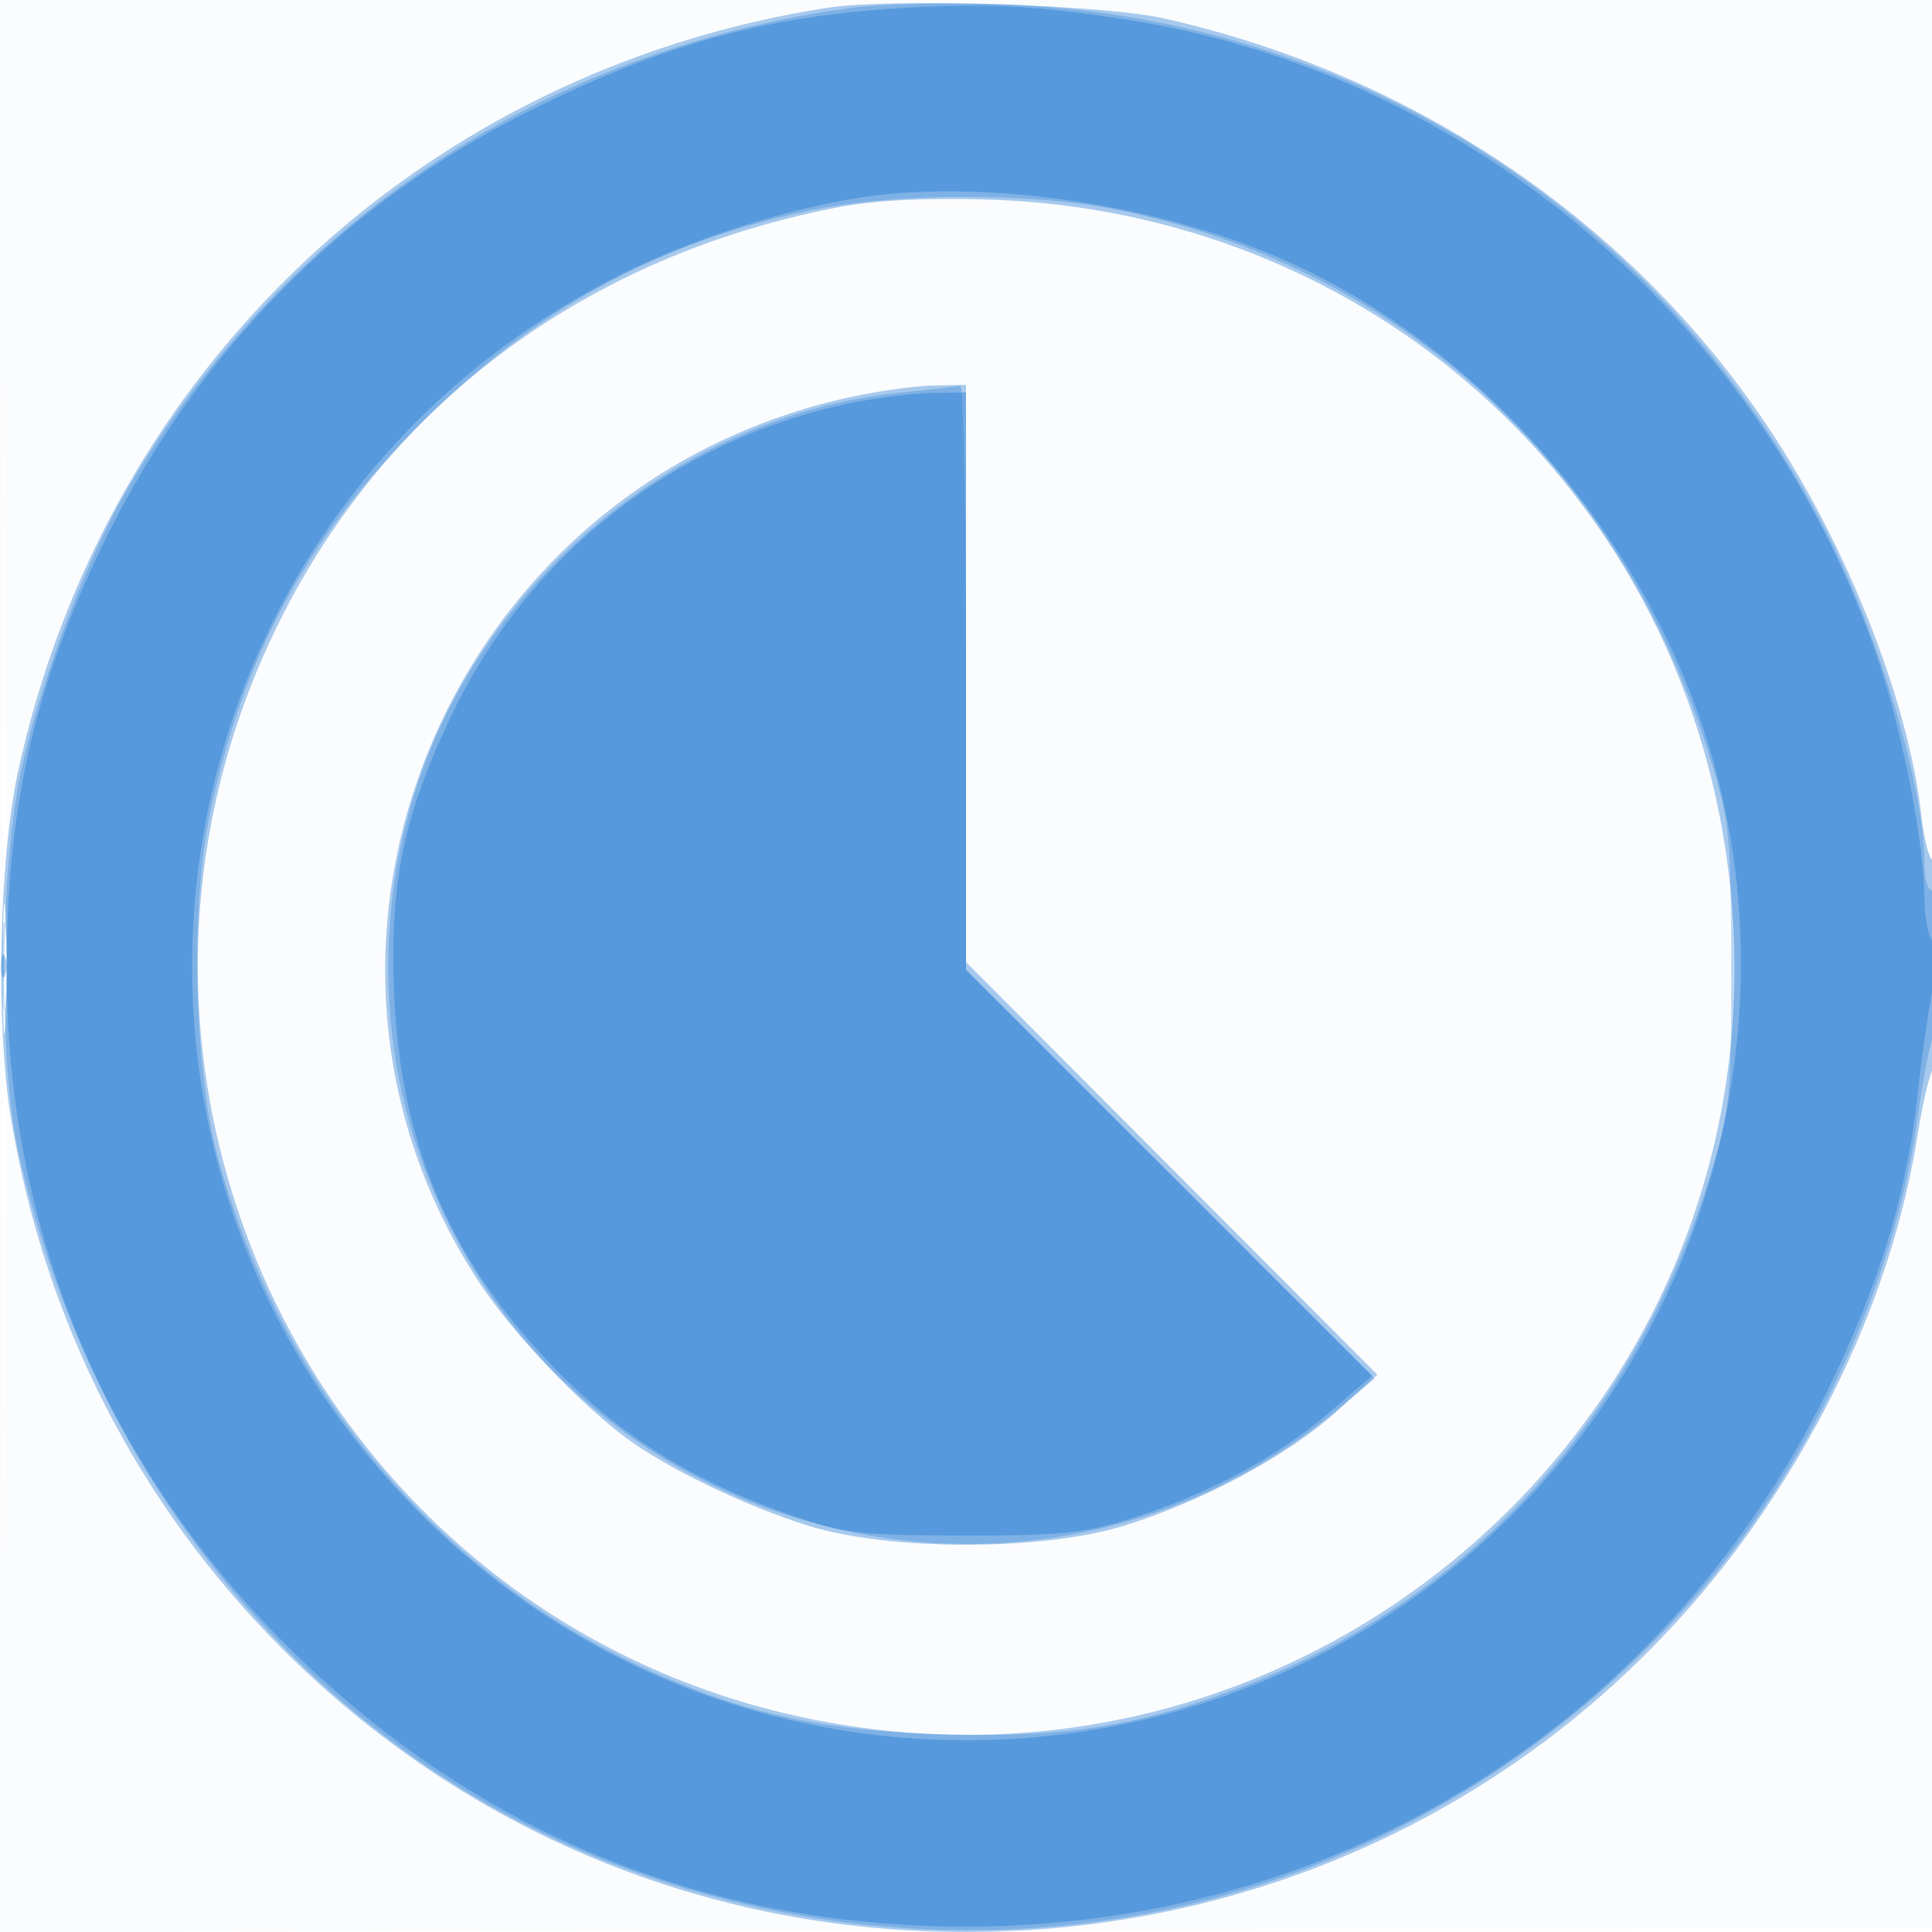
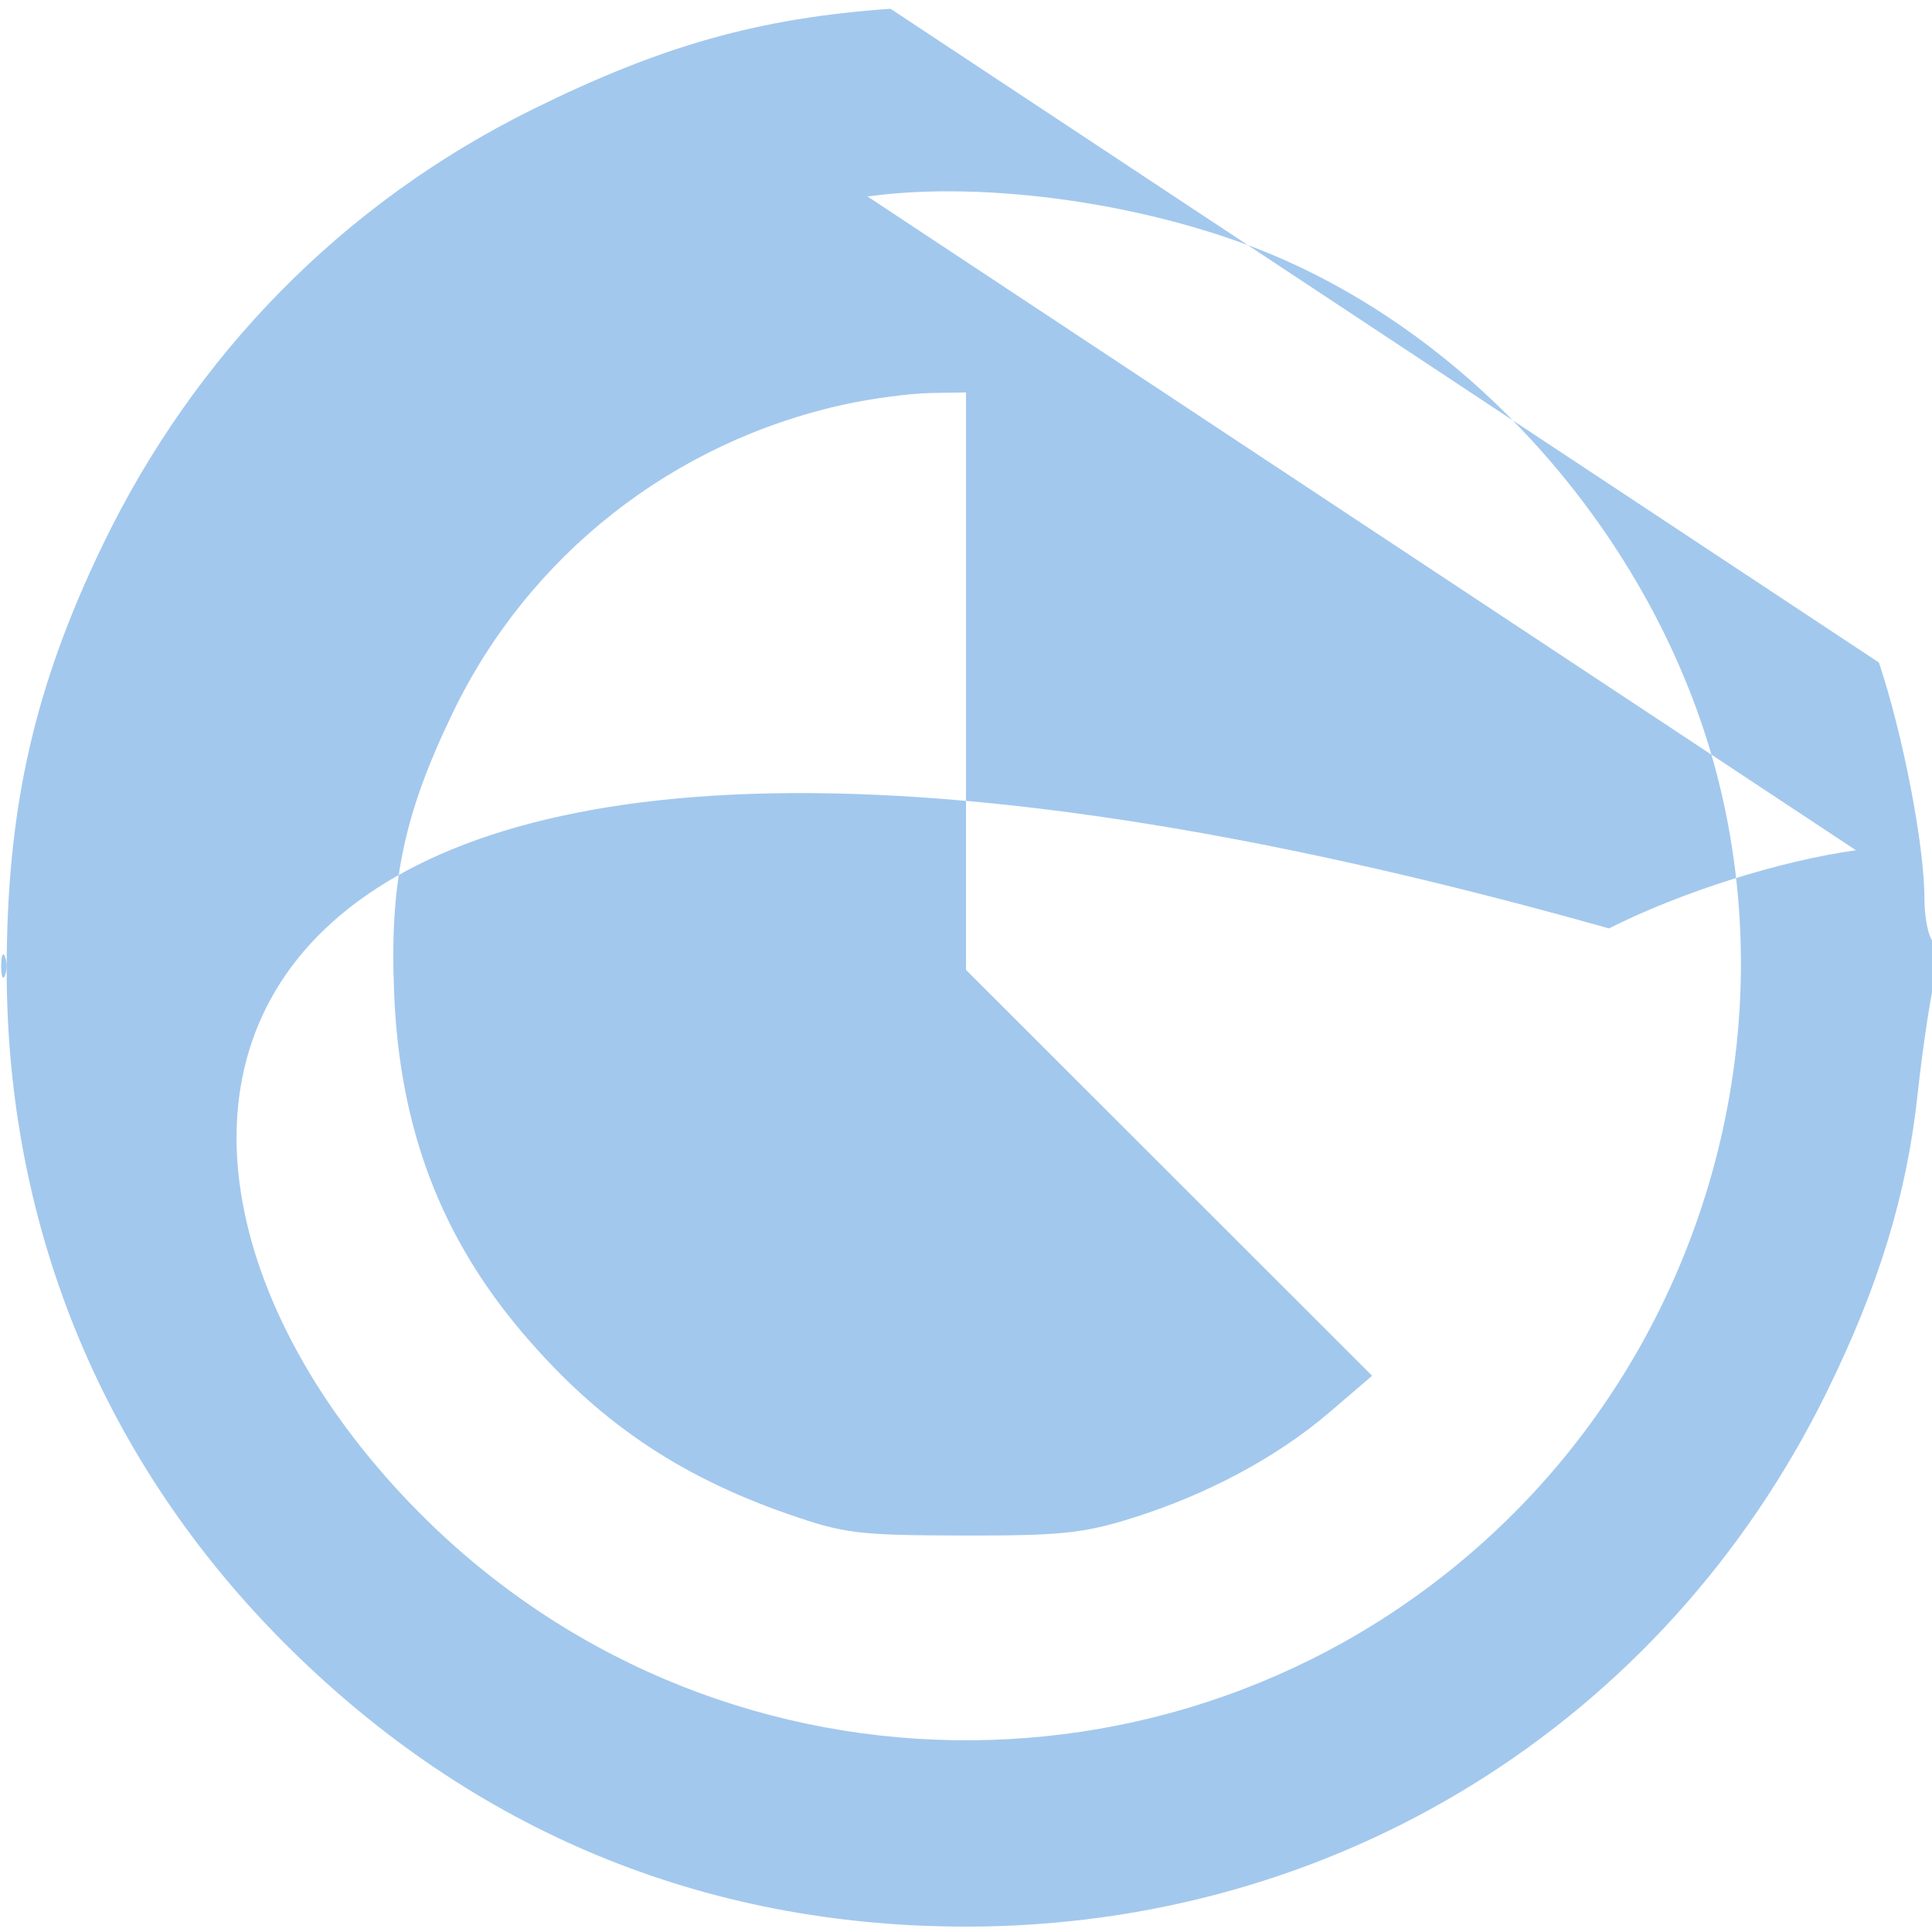
<svg xmlns="http://www.w3.org/2000/svg" width="256" height="256">
-   <path fill="#1976D2" fill-opacity=".016" fill-rule="evenodd" d="M0 128.004v128.004l128.25-.254 128.25-.254.254-127.75L257.008 0H0zm.485.496c0 70.4.119 99.053.265 63.672s.146-92.98 0-128S.485 58.1.485 128.5" />
-   <path fill="#1976D2" fill-opacity=".378" fill-rule="evenodd" d="M109.52 1.048C55.856 9.461 14.028 48.946 2.407 102.162c-2.541 11.634-3 33.58-.963 45.951 4.438 26.942 16.903 51.307 36.023 70.414C61.733 242.777 93.68 256 128 256c43.082 0 82.37-20.857 106.11-56.33 10.455-15.622 17.304-32.494 19.962-49.17.701-4.4 1.647-8.428 2.102-8.95 1.107-1.273 1.065-27.55-.045-27.55-.479 0-1.181-2.744-1.561-6.098-1.699-15.018-9.786-35.529-20.154-51.11-18.186-27.332-46.955-46.85-80.09-54.333-8.218-1.856-36.32-2.741-44.804-1.411m1.715 26.382c-33.378 6.361-59.832 25.965-74.253 55.026C6.418 144.052 43.9 217.524 111.5 228.527c64.211 10.452 121.724-41.053 118.179-105.831C226.753 69.225 184.64 28.147 131 26.442c-8.102-.257-15.056.09-19.765.988M113 52.545C59.596 63.931 33.893 124.98 63.548 170c4.342 6.591 13.077 15.825 19.452 20.561 5.356 3.98 15.771 9.001 24.043 11.59 10.793 3.379 31.106 3.378 41.957-.001 10.417-3.245 21.69-9.308 28.092-15.109l5.408-4.901-27.25-27.327L128 127.487V51l-4.25.079c-2.338.044-7.175.704-10.75 1.466M.395 128.5c.001 7.7.158 10.718.348 6.706.191-4.011.189-10.311-.002-14-.192-3.688-.348-.406-.346 7.294" />
-   <path fill="#1976D2" fill-opacity=".282" fill-rule="evenodd" d="M112.5 1.077C71.939 6.684 37.505 29.581 17.03 64.56c-5.477 9.357-11.367 24.788-14.1 36.94-2.947 13.102-3.2 38.671-.505 50.971 10.089 46.038 41.832 82.348 84.352 96.486 49.961 16.612 103.065 2.274 137.701-37.179 15.456-17.605 26.636-41.671 29.63-63.778.559-4.125 1.438-8.882 1.954-10.571C257.326 133.291 257.277 118 256 118c-.55 0-1-1.594-1-3.542 0-9.97-5.926-30.064-12.915-43.791C220.567 28.402 179.554 2.162 132.5.554c-7.15-.245-16.15-.009-20 .523M107 27.948c-19.932 4.236-36.171 13.134-51.097 27.996C40.835 70.948 32.141 87.044 27.784 108c-2.57 12.362-2.082 33.49 1.043 45.175 7.983 29.846 28.382 54.614 55.482 67.363 13.099 6.162 23.579 8.638 38.988 9.209 15.779.586 24.81-.557 37.005-4.682 32.396-10.959 56.036-35.738 66.367-69.565 2.58-8.449 2.747-10.133 2.725-27.5-.023-17.256-.208-19.098-2.748-27.4-11.677-38.154-40.397-64.874-78.146-72.706-11.766-2.442-29.873-2.418-41.5.054m11.898 24.125C94.141 54.699 70.765 71.317 59.214 94.5c-9.073 18.21-10.27 40.329-3.227 59.626 18.224 49.935 80.49 66.653 121.345 32.581l4.831-4.03-27.081-27.095L128 128.487V89.743c0-21.309-.338-38.683-.75-38.61s-4.171.496-8.352.94M.36 128c0 5.225.169 7.363.375 4.75s.206-6.888 0-9.5S.36 122.775.36 128" />
-   <path fill="#1976D2" fill-opacity=".402" fill-rule="evenodd" d="M118 1.163c-17.401 1.222-30.298 4.851-47.5 13.364-24.982 12.363-44.72 32.402-56.961 57.83C4.505 91.122.887 107.178.886 128.5c-.001 34.316 12.862 65.362 37.082 89.5C62.662 242.611 93.27 255.287 128 255.287c49.089 0 92.439-26.91 114.029-70.787 6.915-14.053 10.628-26.204 12.059-39.463.566-5.245 1.505-11.713 2.085-14.373.763-3.497.747-5.144-.059-5.95-.613-.613-1.115-3.162-1.117-5.664-.005-7.036-2.821-21.639-6.029-31.261C234.09 43.16 195.085 9.782 149.452 2.632 136.824.653 129.881.329 118 1.163m-3.045 24.873c-10.095 1.403-23.125 5.526-32.732 10.357C18.902 68.236 5.938 151.867 56.63 201.5c40.003 39.167 104.224 38.742 143.918-.952 25.577-25.576 35.967-63.421 26.918-98.048-7.807-29.879-30.734-56.767-58.467-68.568-16.155-6.875-38.209-10.097-54.044-7.896m-2.927 27.526c-22.807 4.944-41.95 19.979-52.022 40.861-6.553 13.583-8.411 22.546-7.77 37.467.763 17.723 6.213 32.044 17.034 44.754 9.934 11.669 20.546 18.9 35.23 24.005 7.344 2.553 9.23 2.784 23 2.816 12.99.03 16.005-.279 22.5-2.307 9.939-3.103 19.228-8.081 26.156-14.015l5.656-4.845-26.906-26.892L128 128.514V52l-4.75.079c-2.612.044-7.662.711-11.222 1.483M.158 128c0 1.375.227 1.938.504 1.25.278-.687.278-1.812 0-2.5-.277-.687-.504-.125-.504 1.25" />
+   <path fill="#1976D2" fill-opacity=".402" fill-rule="evenodd" d="M118 1.163c-17.401 1.222-30.298 4.851-47.5 13.364-24.982 12.363-44.72 32.402-56.961 57.83C4.505 91.122.887 107.178.886 128.5c-.001 34.316 12.862 65.362 37.082 89.5C62.662 242.611 93.27 255.287 128 255.287c49.089 0 92.439-26.91 114.029-70.787 6.915-14.053 10.628-26.204 12.059-39.463.566-5.245 1.505-11.713 2.085-14.373.763-3.497.747-5.144-.059-5.95-.613-.613-1.115-3.162-1.117-5.664-.005-7.036-2.821-21.639-6.029-31.261m-3.045 24.873c-10.095 1.403-23.125 5.526-32.732 10.357C18.902 68.236 5.938 151.867 56.63 201.5c40.003 39.167 104.224 38.742 143.918-.952 25.577-25.576 35.967-63.421 26.918-98.048-7.807-29.879-30.734-56.767-58.467-68.568-16.155-6.875-38.209-10.097-54.044-7.896m-2.927 27.526c-22.807 4.944-41.95 19.979-52.022 40.861-6.553 13.583-8.411 22.546-7.77 37.467.763 17.723 6.213 32.044 17.034 44.754 9.934 11.669 20.546 18.9 35.23 24.005 7.344 2.553 9.23 2.784 23 2.816 12.99.03 16.005-.279 22.5-2.307 9.939-3.103 19.228-8.081 26.156-14.015l5.656-4.845-26.906-26.892L128 128.514V52l-4.75.079c-2.612.044-7.662.711-11.222 1.483M.158 128c0 1.375.227 1.938.504 1.25.278-.687.278-1.812 0-2.5-.277-.687-.504-.125-.504 1.25" />
</svg>